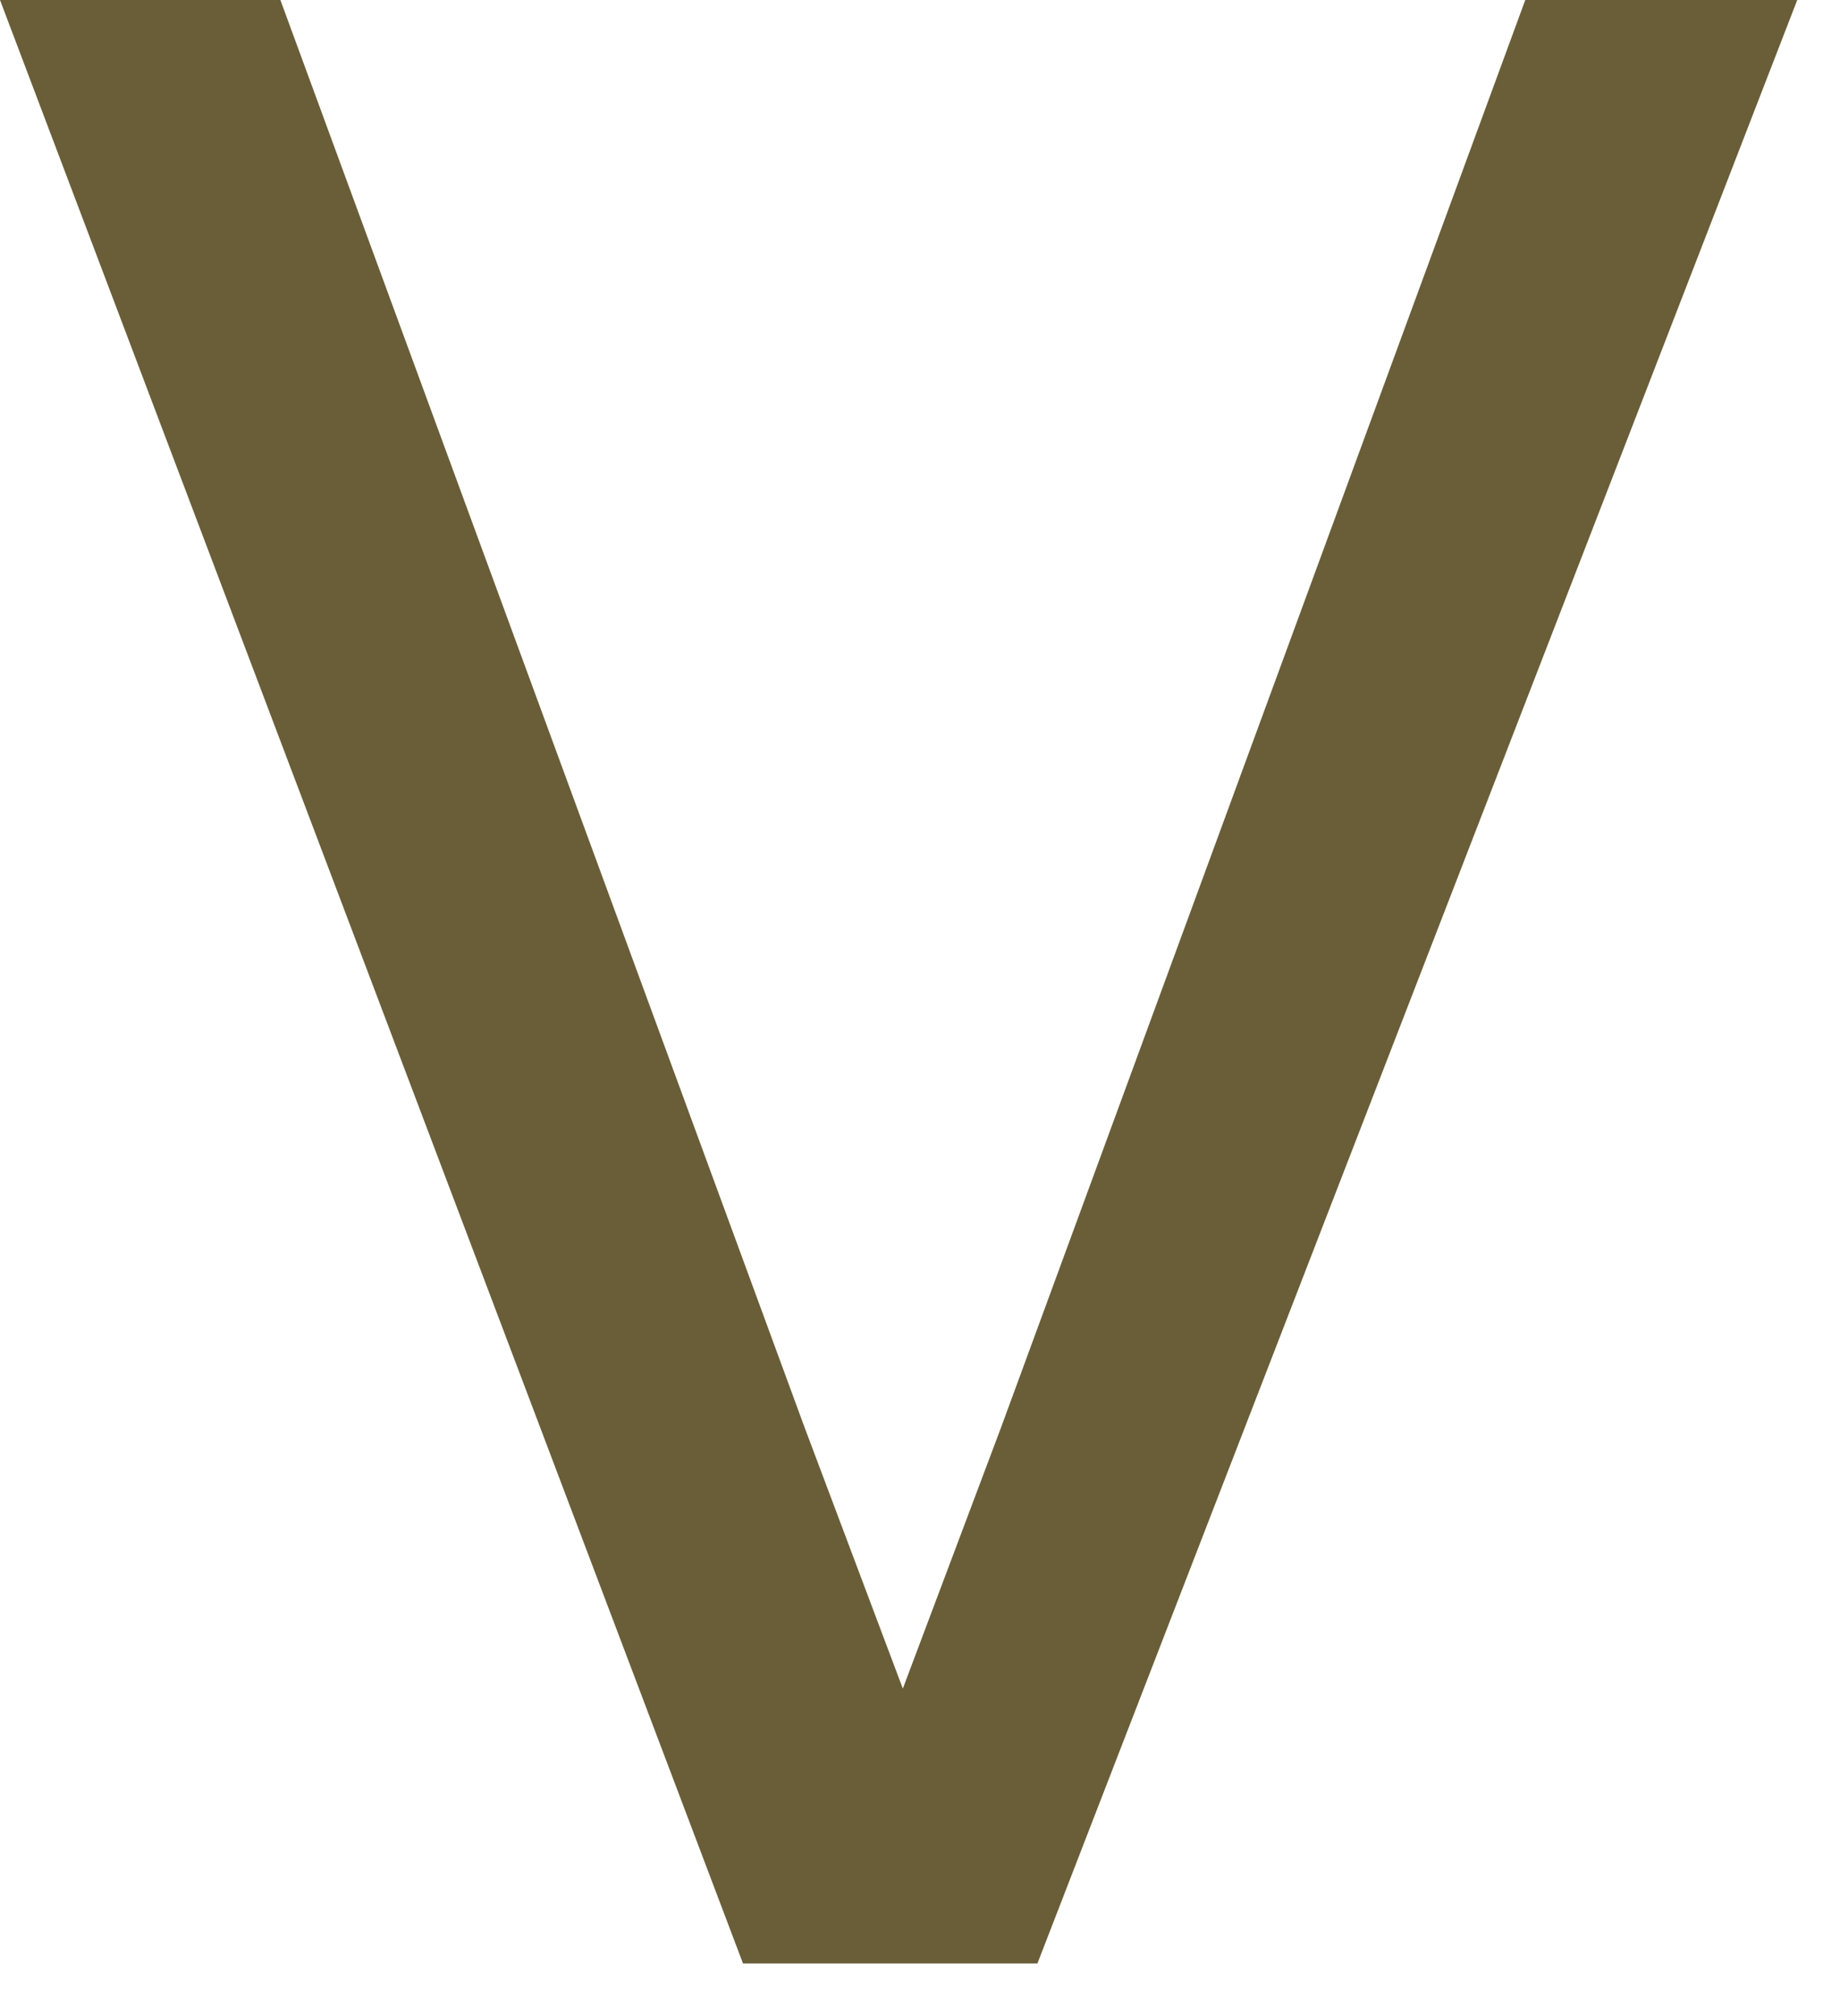
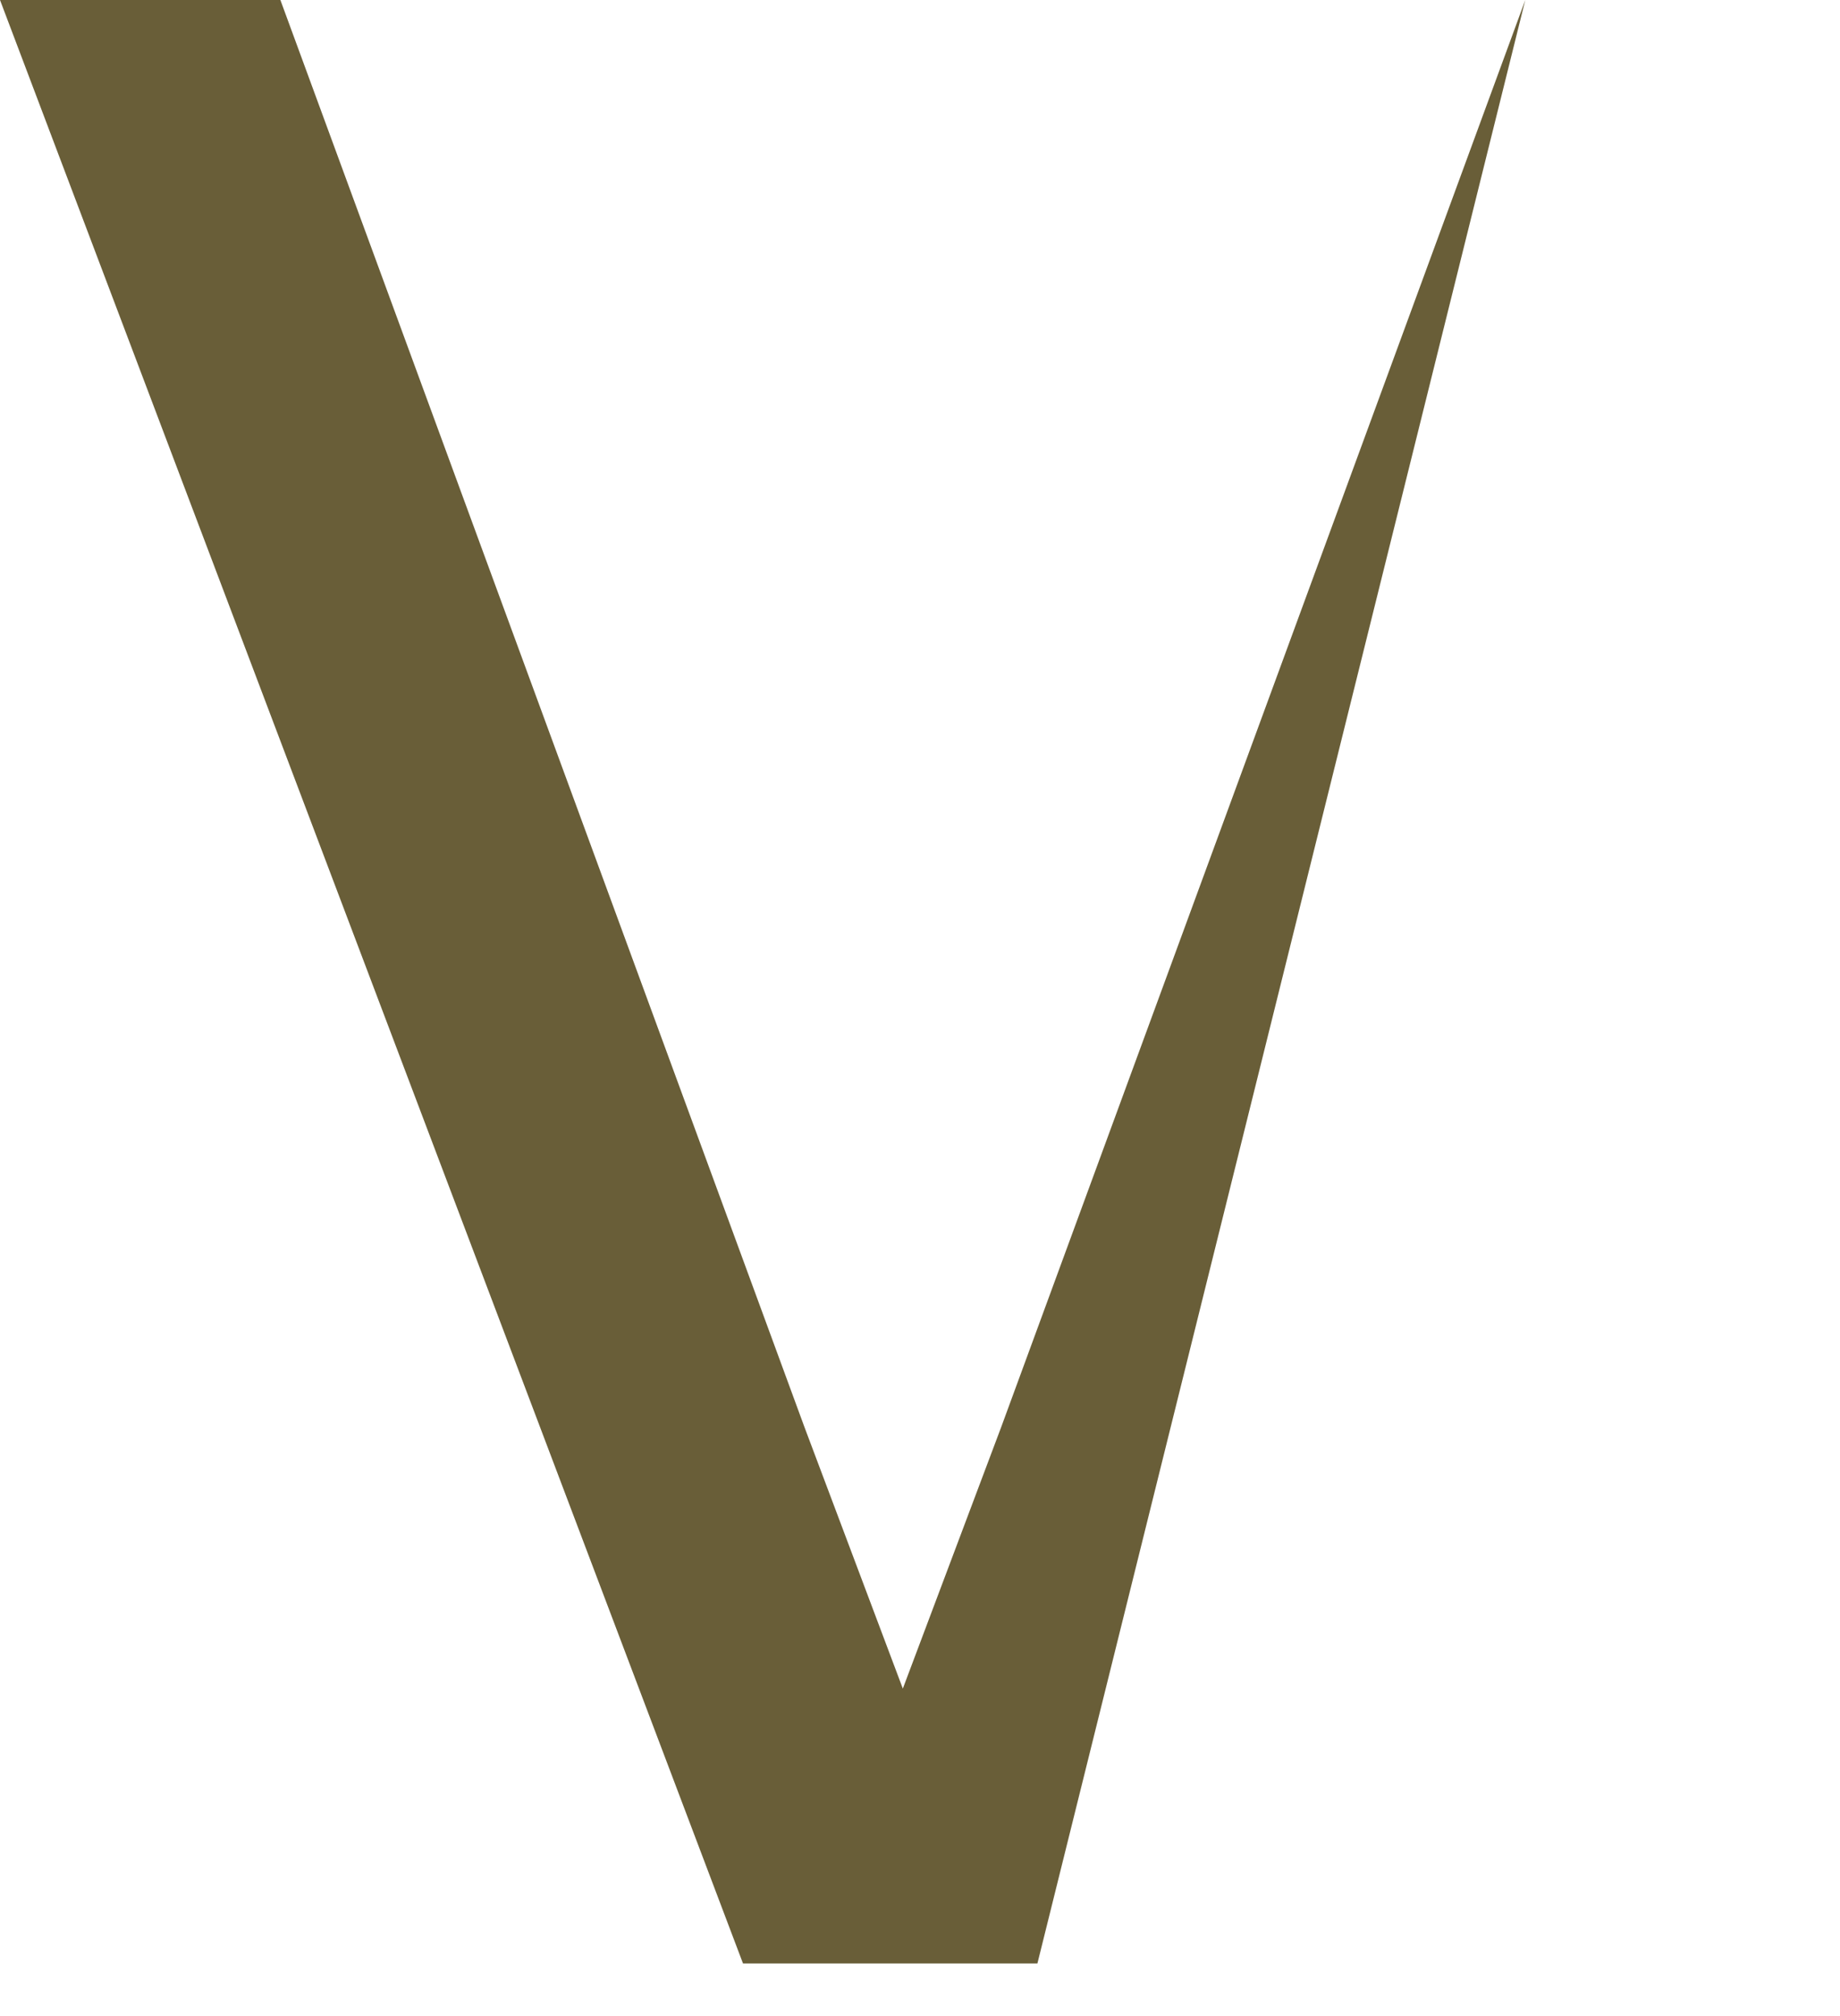
<svg xmlns="http://www.w3.org/2000/svg" fill="none" height="100%" overflow="visible" preserveAspectRatio="none" style="display: block;" viewBox="0 0 21 23" width="100%">
-   <path d="M8.48 22.4L0 0H3.2L9.184 16.288L10.304 19.264L11.424 16.288L17.408 0H20.512L11.84 22.4H8.48Z" fill="#695E38" id="Vector" />
+   <path d="M8.48 22.4L0 0H3.2L9.184 16.288L10.304 19.264L11.424 16.288L17.408 0L11.84 22.4H8.48Z" fill="#695E38" id="Vector" />
</svg>